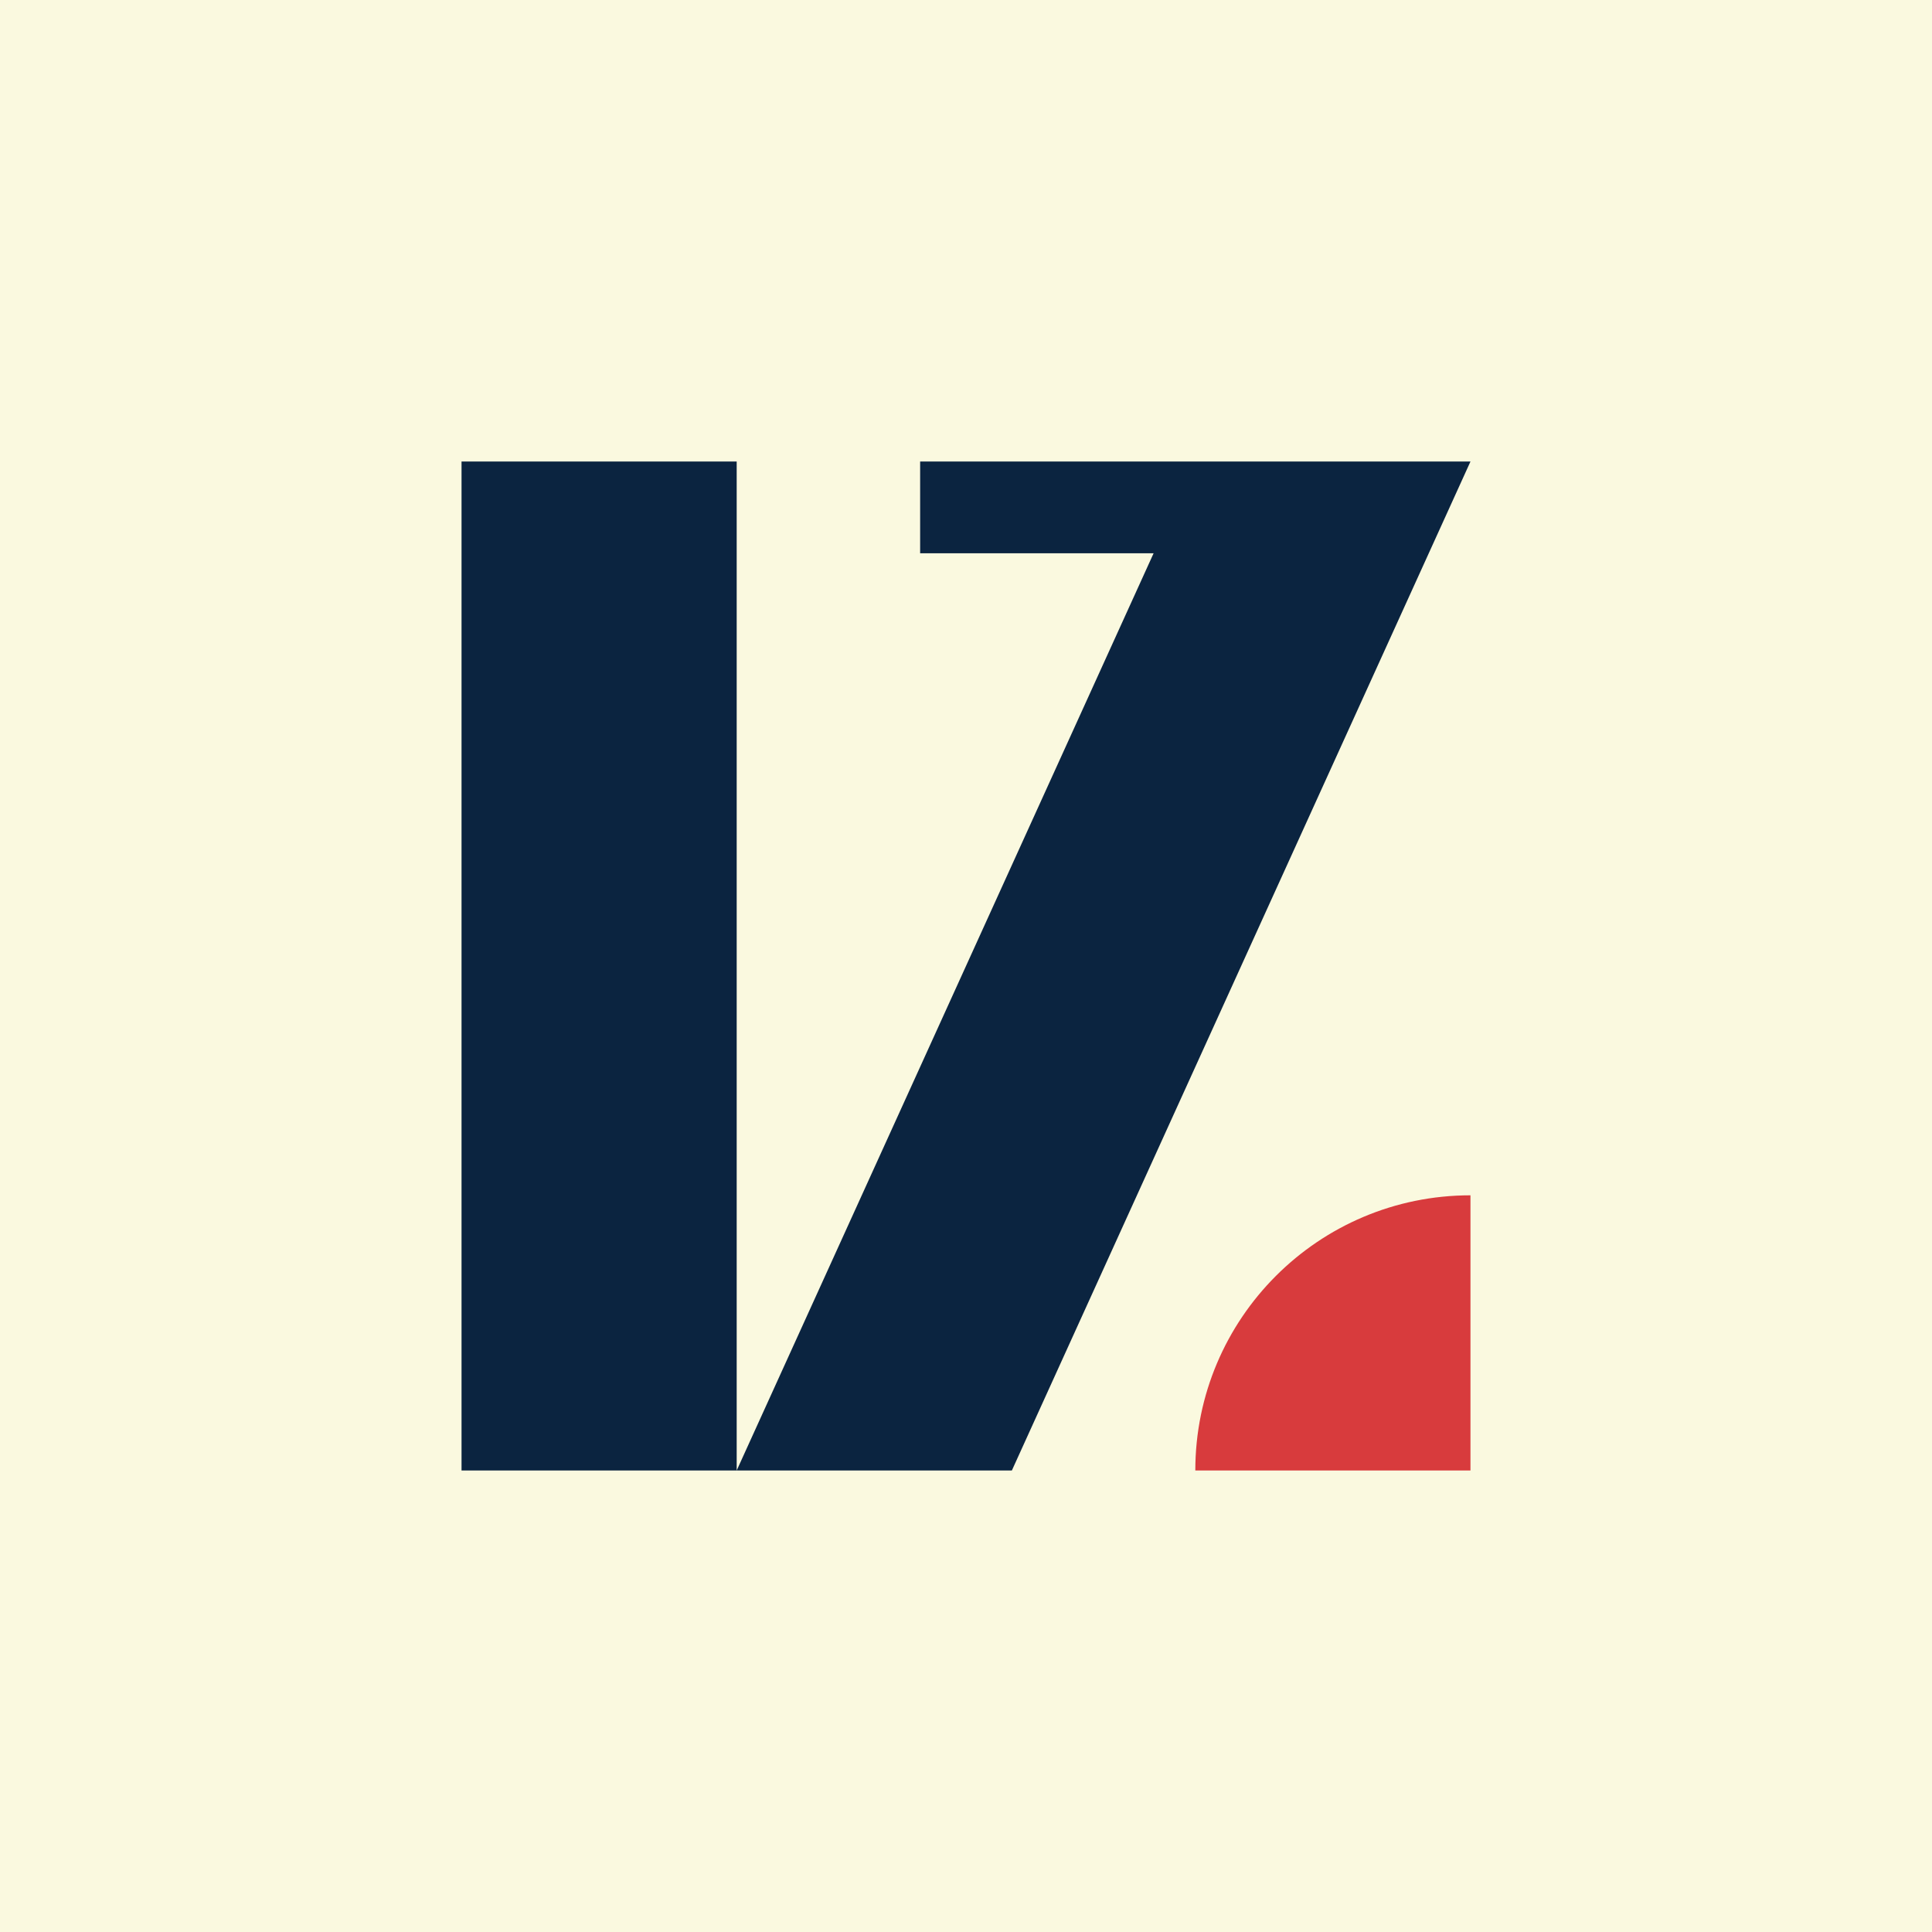
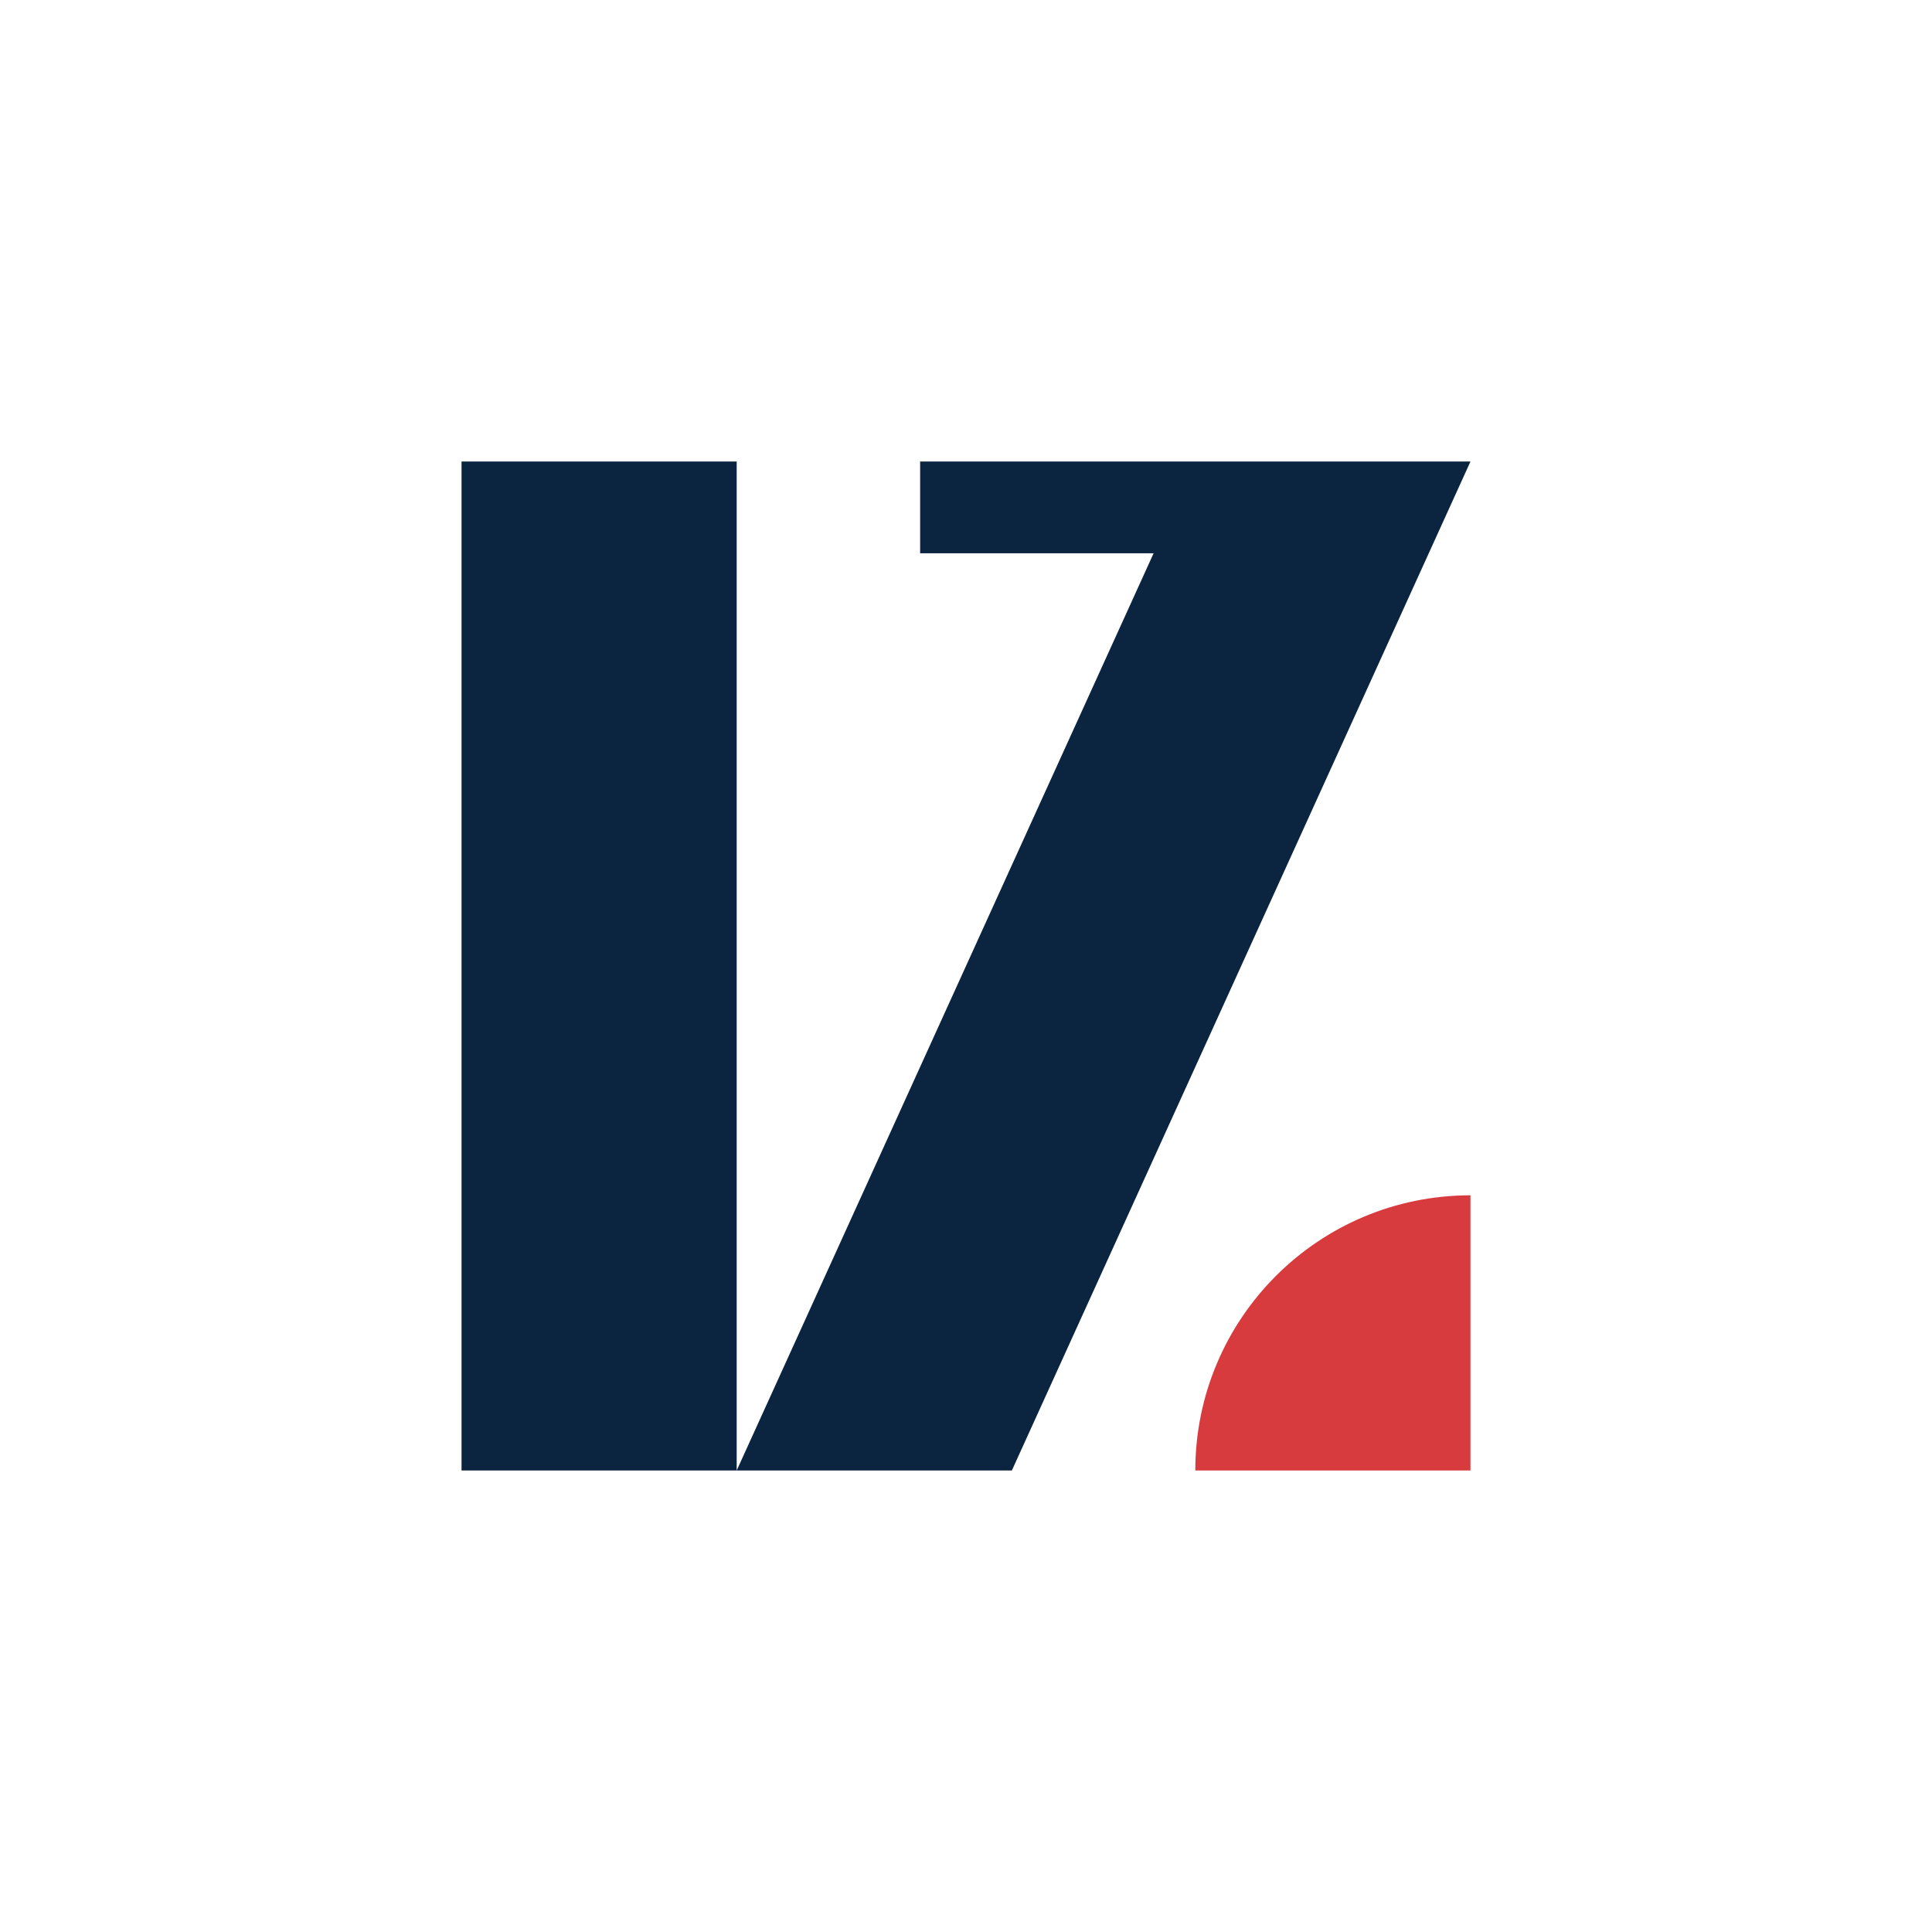
<svg xmlns="http://www.w3.org/2000/svg" width="1080" height="1080" fill="none">
-   <path fill="#FAF9DF" d="M0 0h1080v1080H0z" />
  <path fill="#0B2440" d="M411.813 258H258v564h153.813V258zM822 258 565.638 822H411.813l233.064-512.725H514.363V258H822z" />
  <path fill="#D83B3D" d="M822 668.187V822H668.187c0-42.468 17.222-80.929 45.053-108.76 27.842-27.842 66.292-45.053 108.76-45.053z" />
</svg>